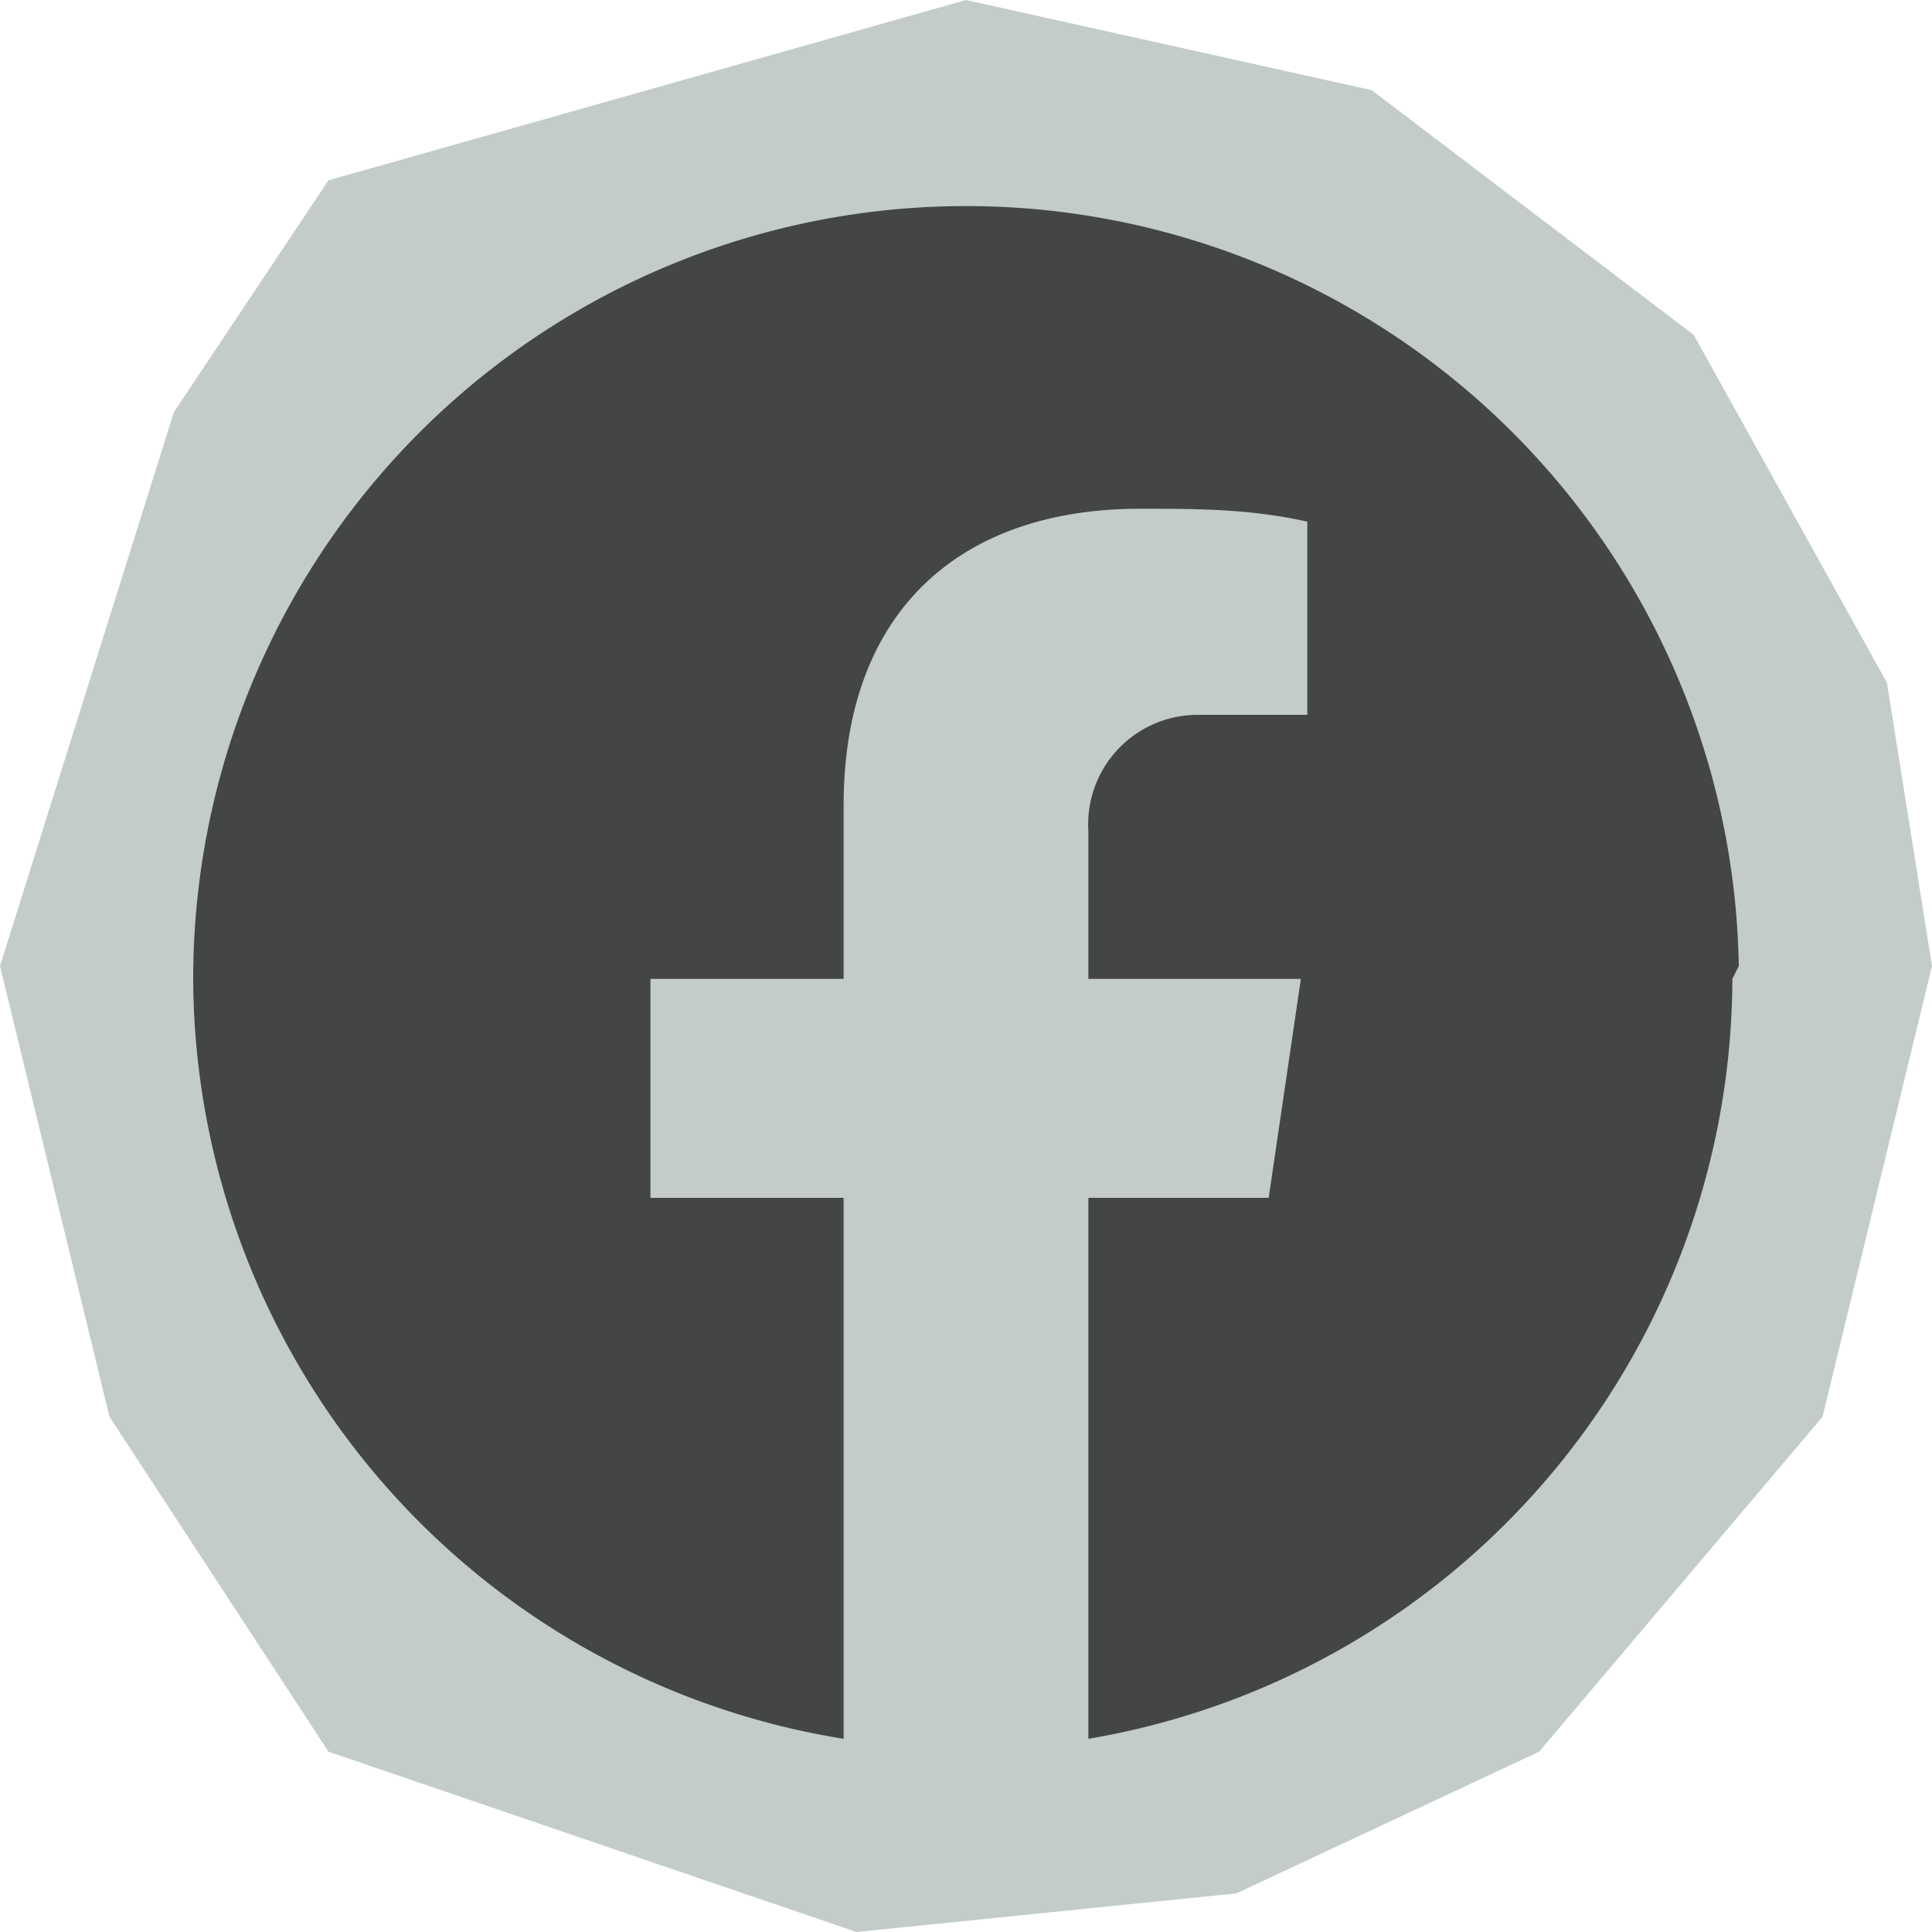
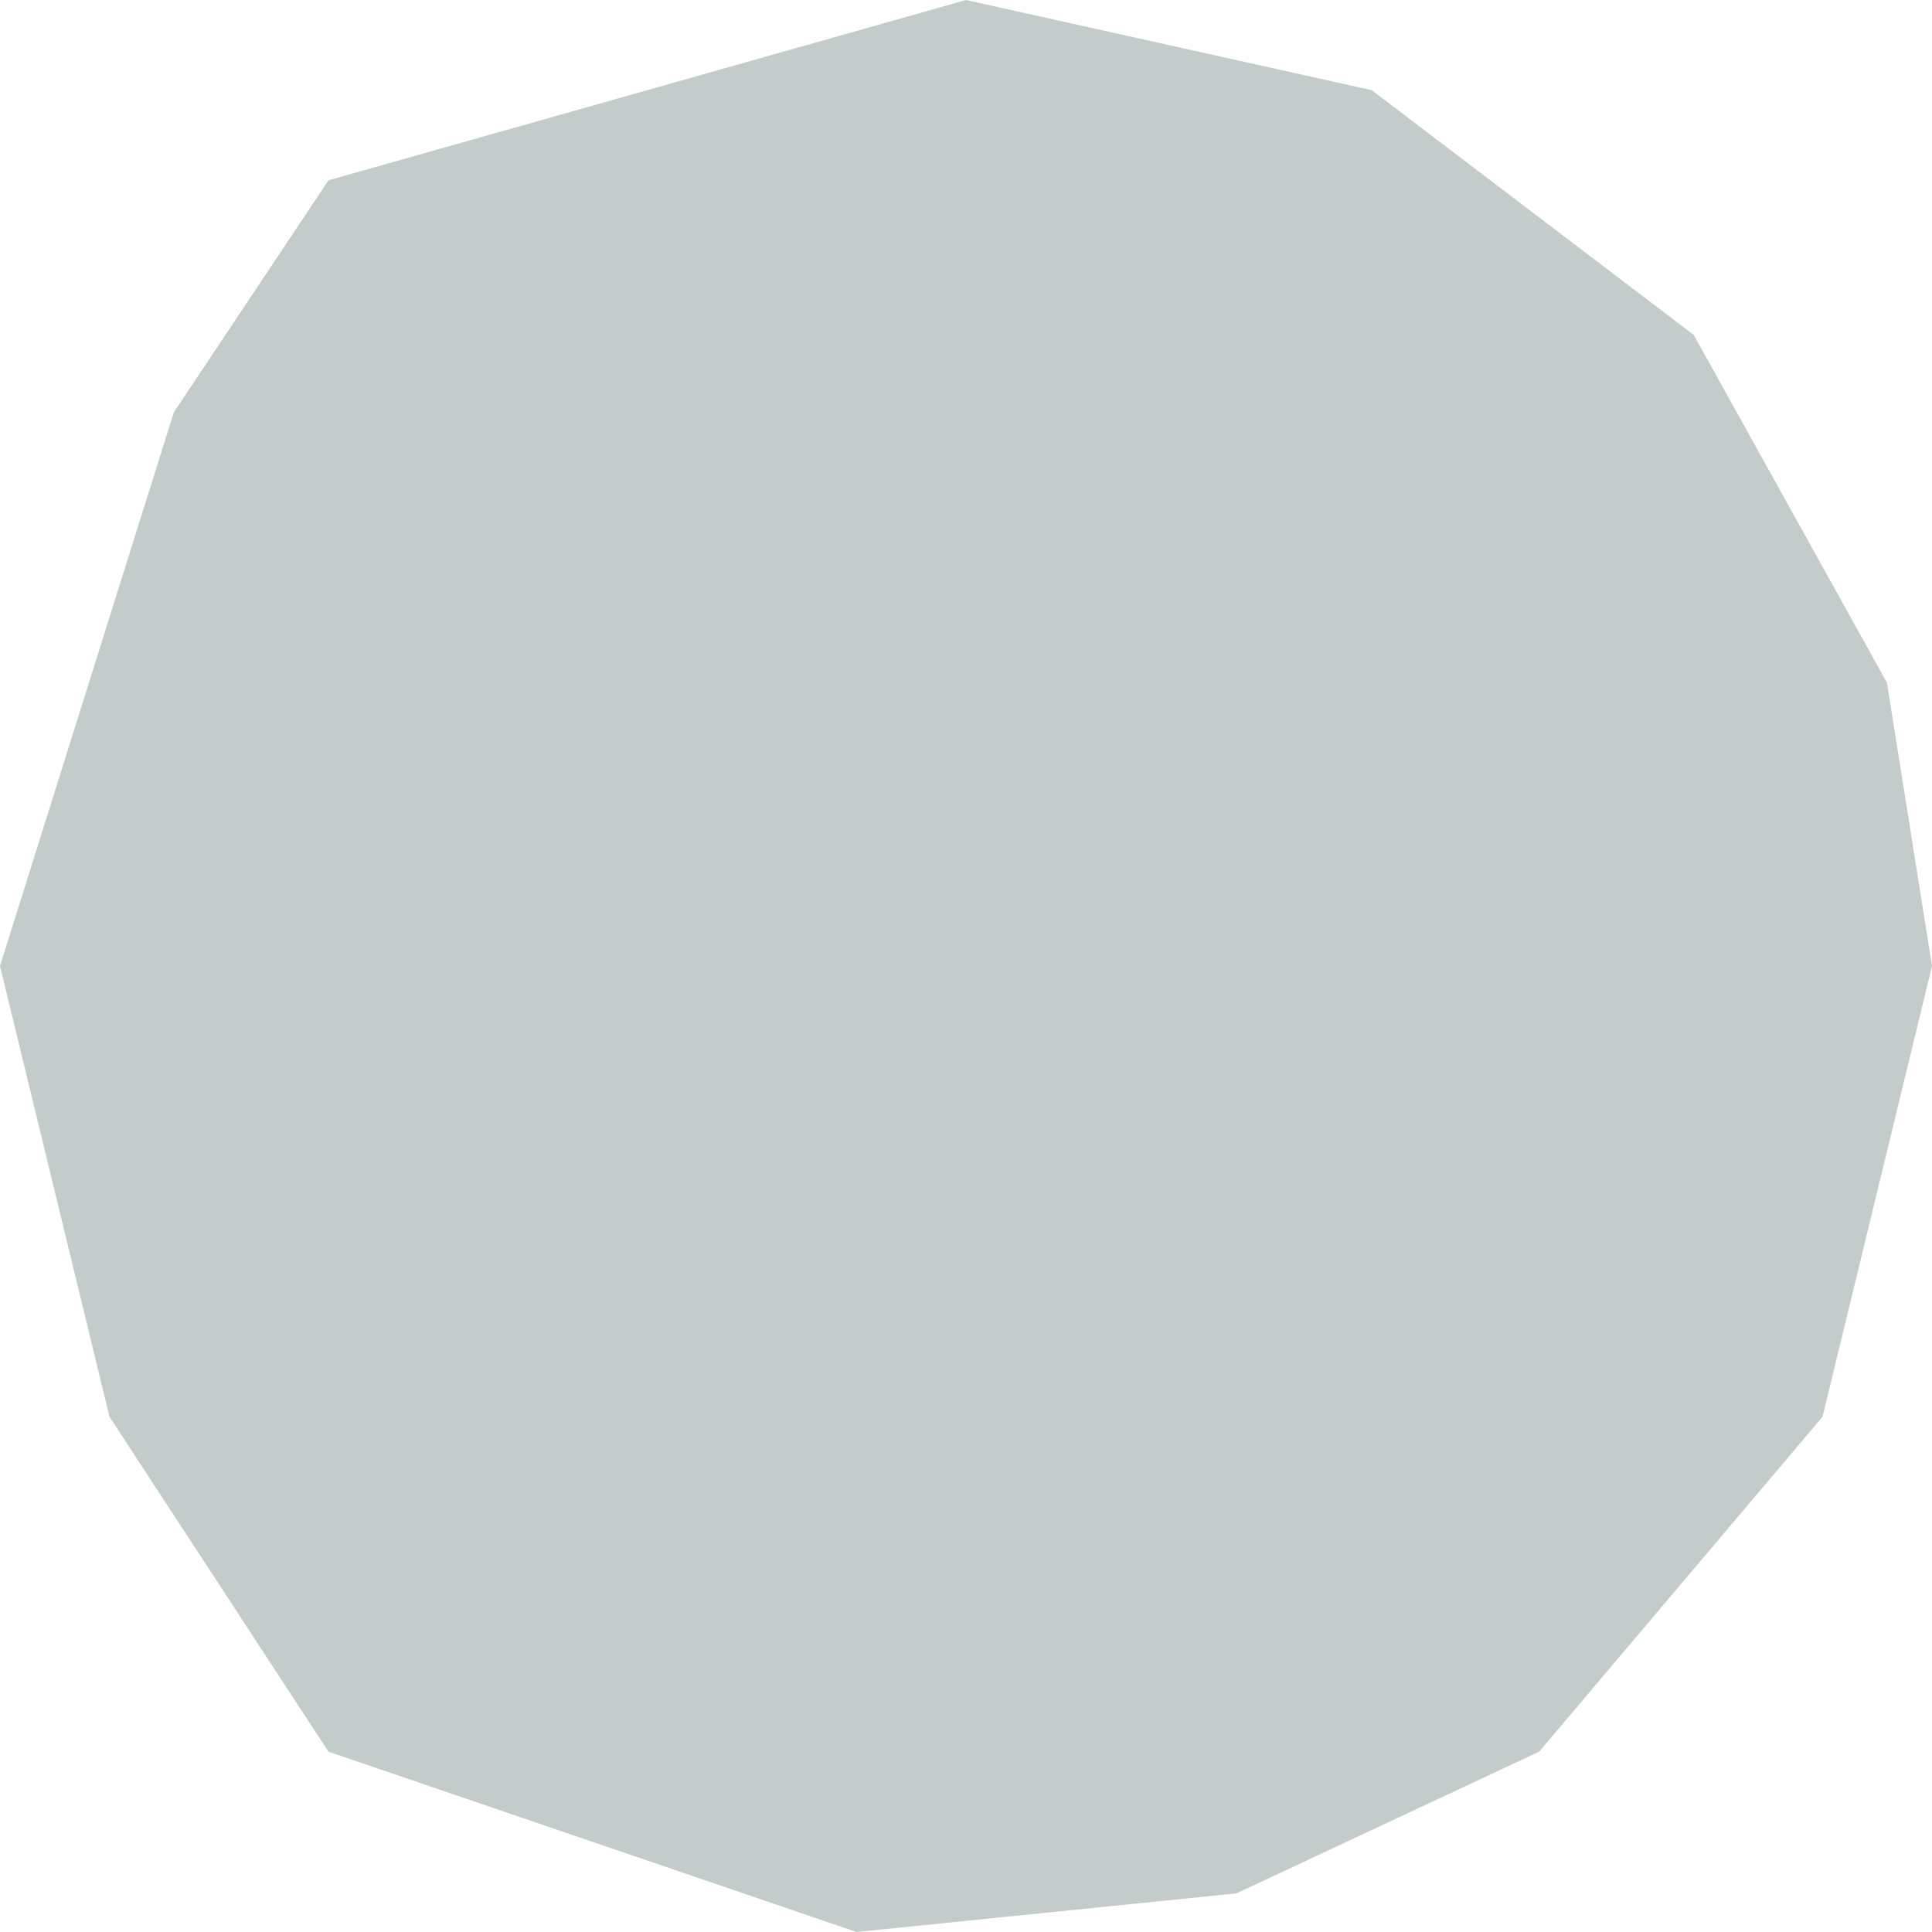
<svg xmlns="http://www.w3.org/2000/svg" xml:space="preserve" width="30" height="30" fill-rule="evenodd" stroke-linejoin="round" stroke-miterlimit="2" clip-rule="evenodd" viewBox="0 0 30 30">
-   <path fill="#c3cccb" fill-rule="nonzero" d="M15 0 5.1 2.8 2.7 6.4 0 15l1.7 7 3.4 5.2 8.2 2.8 5.9-.6 4.7-2.2 4.4-5.2 1.7-7-.7-4.4-3-5.4-5-3.8L15 0Z" />
-   <path fill="#444545" fill-rule="nonzero" d="M27 15A12 12 0 0 0 15 3.2a12 12 0 0 0-12 12 12 12 0 0 0 10.1 11.8v-8.4h-3v-3.4h3v-2.7c0-3 1.8-4.6 4.6-4.6.9 0 1.7 0 2.6.2v3h-1.7a1.7 1.7 0 0 0-1.7 1.8v2.3h3.3l-.5 3.4h-2.8V27a12 12 0 0 0 10-11.8z" />
+   <path fill="#c3cccb" fill-rule="nonzero" d="M15 0 5.1 2.8 2.7 6.4 0 15l1.7 7 3.4 5.2 8.2 2.8 5.9-.6 4.7-2.2 4.4-5.2 1.7-7-.7-4.4-3-5.4-5-3.8Z" />
</svg>